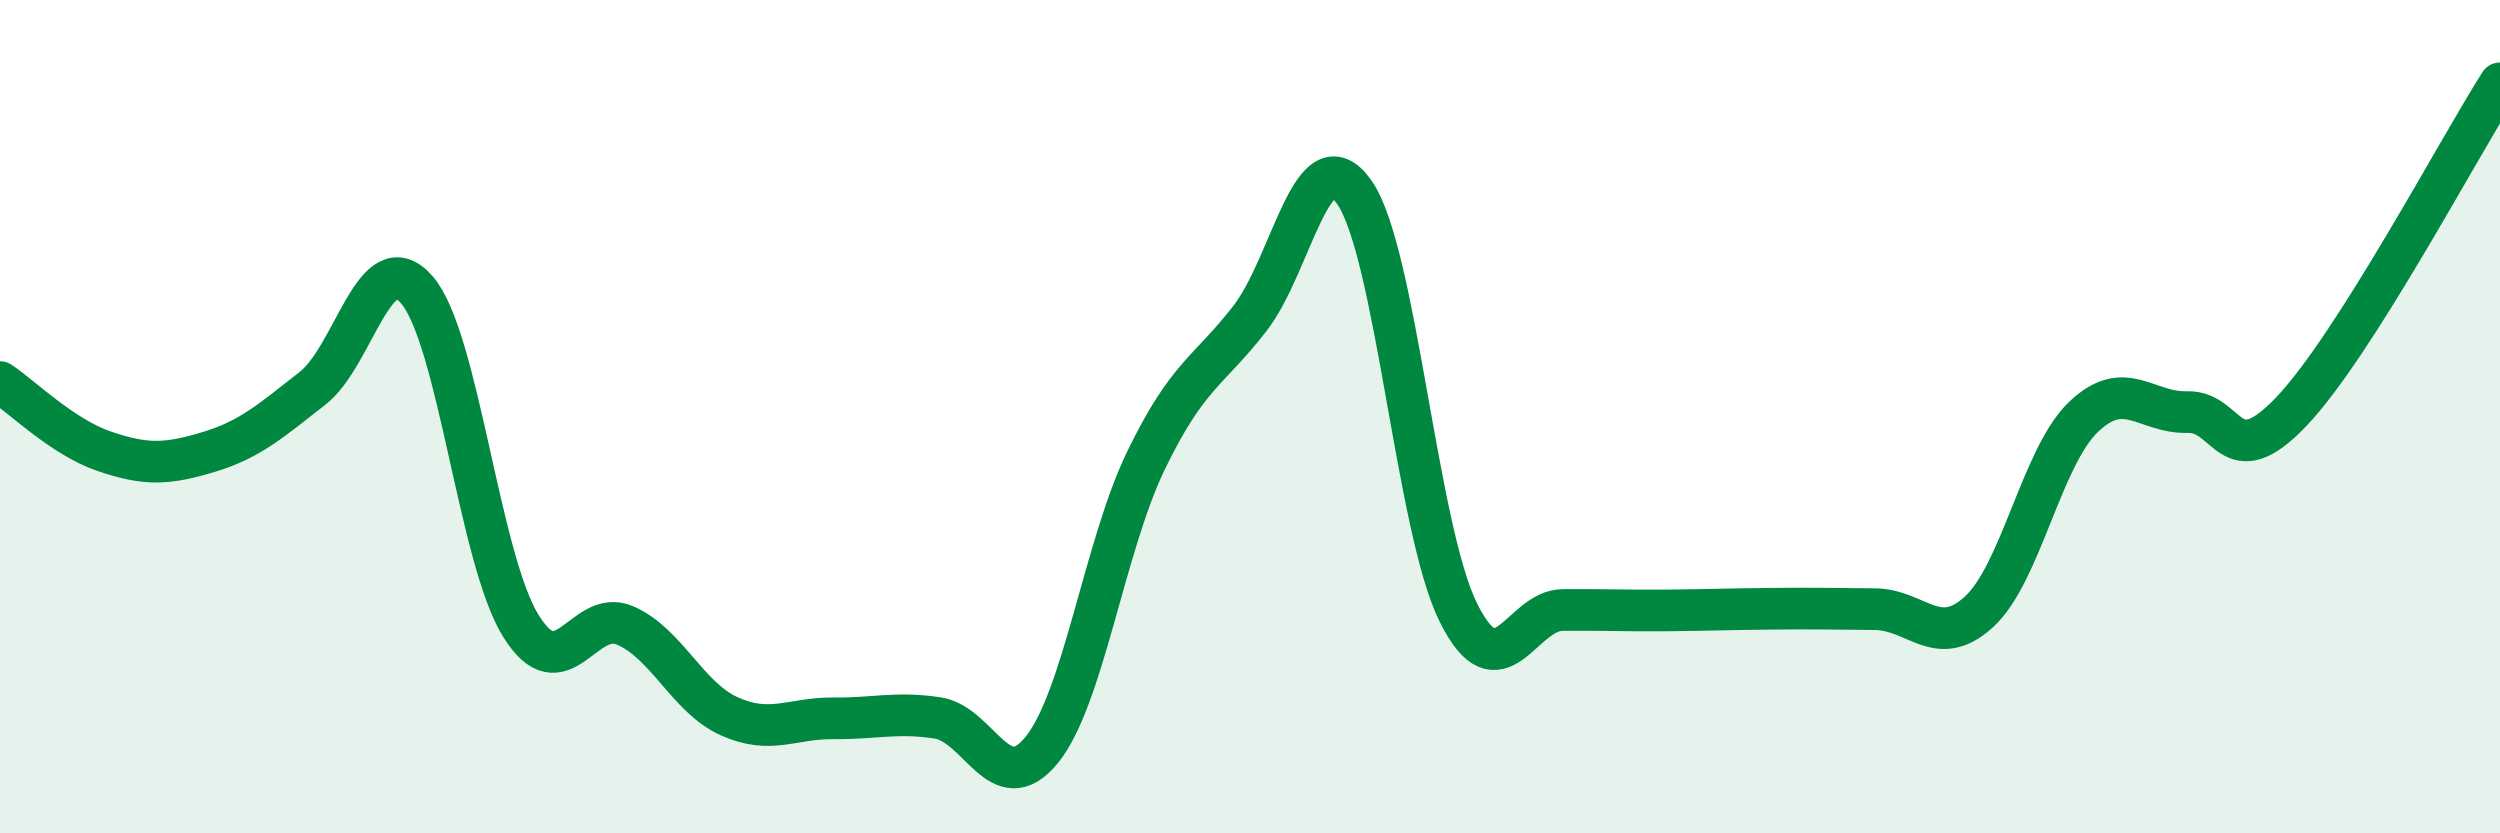
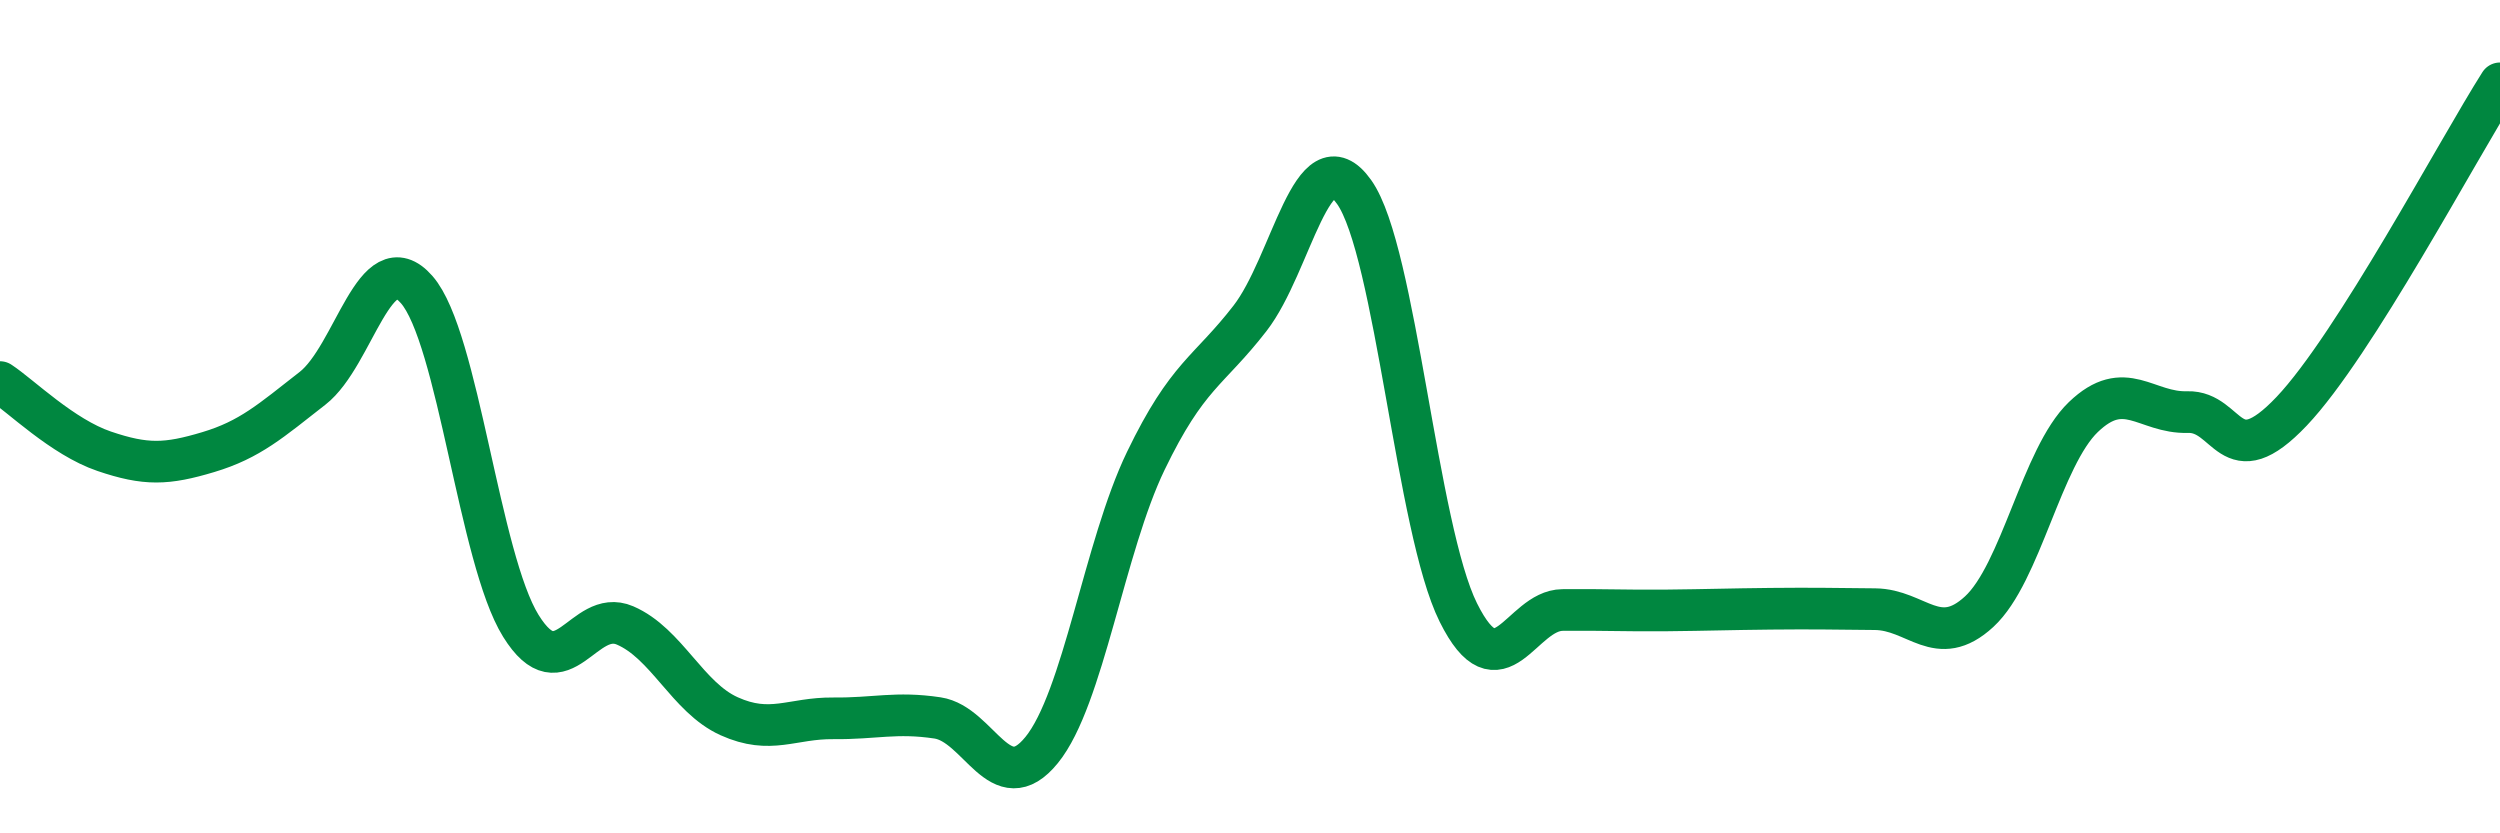
<svg xmlns="http://www.w3.org/2000/svg" width="60" height="20" viewBox="0 0 60 20">
-   <path d="M 0,9.17 C 0.5,9.5 1.5,10.49 2.5,10.83 C 3.5,11.17 4,11.15 5,10.85 C 6,10.55 6.5,10.1 7.5,9.32 C 8.5,8.54 9,5.81 10,6.95 C 11,8.09 11.5,13.41 12.5,15.02 C 13.5,16.63 14,14.58 15,15.01 C 16,15.44 16.5,16.74 17.5,17.19 C 18.5,17.64 19,17.23 20,17.24 C 21,17.25 21.5,17.08 22.5,17.23 C 23.5,17.38 24,19.23 25,18 C 26,16.77 26.5,13.13 27.5,11.06 C 28.5,8.99 29,8.93 30,7.64 C 31,6.35 31.5,3.2 32.5,4.61 C 33.5,6.02 34,12.69 35,14.7 C 36,16.71 36.5,14.65 37.5,14.64 C 38.5,14.63 39,14.66 40,14.65 C 41,14.64 41.5,14.62 42.5,14.61 C 43.5,14.6 44,14.61 45,14.62 C 46,14.63 46.5,15.6 47.5,14.68 C 48.5,13.76 49,10.97 50,10.01 C 51,9.05 51.5,9.92 52.5,9.89 C 53.5,9.86 53.5,11.45 55,9.87 C 56.5,8.29 59,3.57 60,2L60 20L0 20Z" fill="#008740" opacity="0.1" stroke-linecap="round" stroke-linejoin="round" />
  <path d="M 0,9.17 C 0.5,9.5 1.5,10.49 2.5,10.83 C 3.5,11.17 4,11.15 5,10.85 C 6,10.55 6.5,10.1 7.5,9.32 C 8.5,8.54 9,5.81 10,6.95 C 11,8.09 11.5,13.41 12.5,15.02 C 13.5,16.63 14,14.58 15,15.01 C 16,15.44 16.5,16.74 17.5,17.19 C 18.5,17.64 19,17.23 20,17.24 C 21,17.25 21.5,17.08 22.5,17.23 C 23.5,17.38 24,19.23 25,18 C 26,16.77 26.5,13.13 27.5,11.06 C 28.5,8.99 29,8.93 30,7.64 C 31,6.35 31.5,3.2 32.5,4.61 C 33.5,6.02 34,12.69 35,14.7 C 36,16.71 36.5,14.65 37.5,14.64 C 38.5,14.63 39,14.66 40,14.65 C 41,14.64 41.5,14.62 42.5,14.61 C 43.5,14.6 44,14.61 45,14.62 C 46,14.63 46.5,15.6 47.5,14.68 C 48.5,13.76 49,10.97 50,10.01 C 51,9.05 51.5,9.92 52.5,9.89 C 53.5,9.86 53.5,11.45 55,9.87 C 56.5,8.29 59,3.57 60,2" stroke="#008740" stroke-width="1" fill="none" stroke-linecap="round" stroke-linejoin="round" />
</svg>